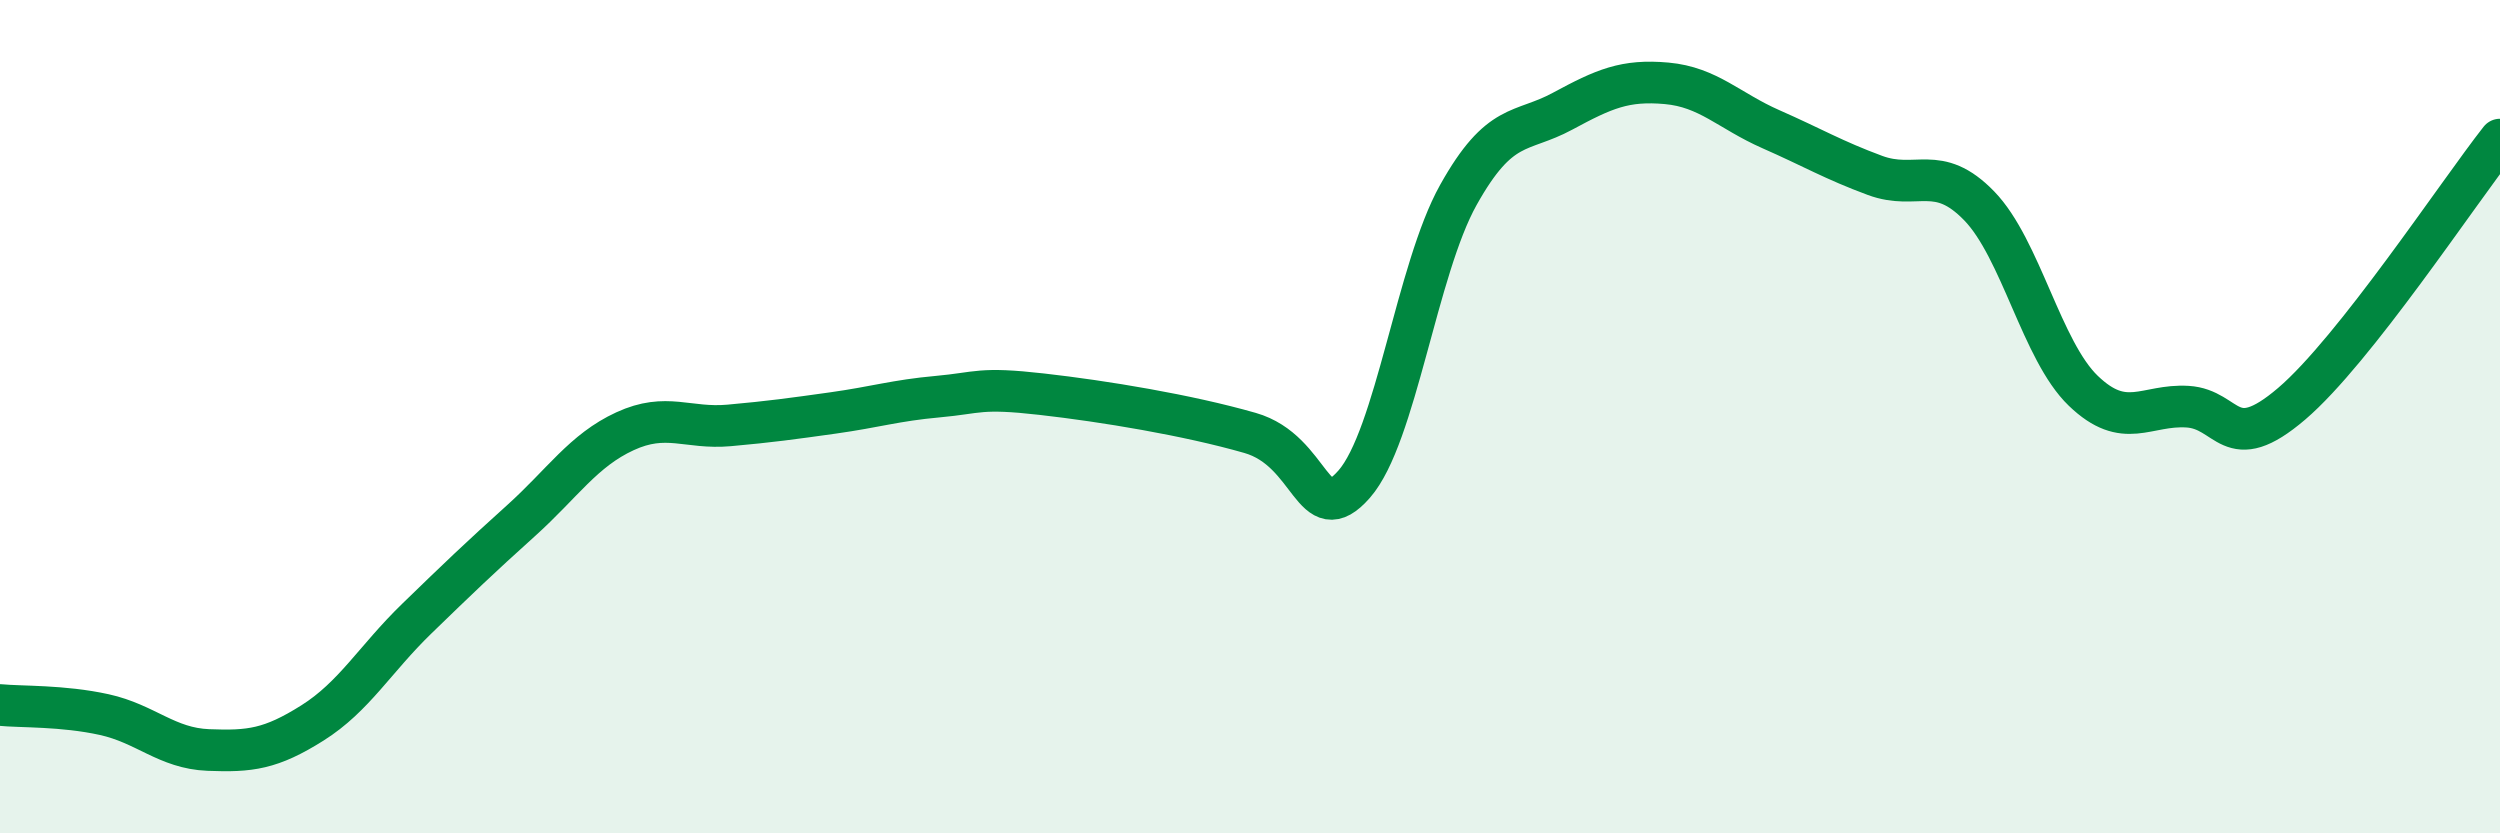
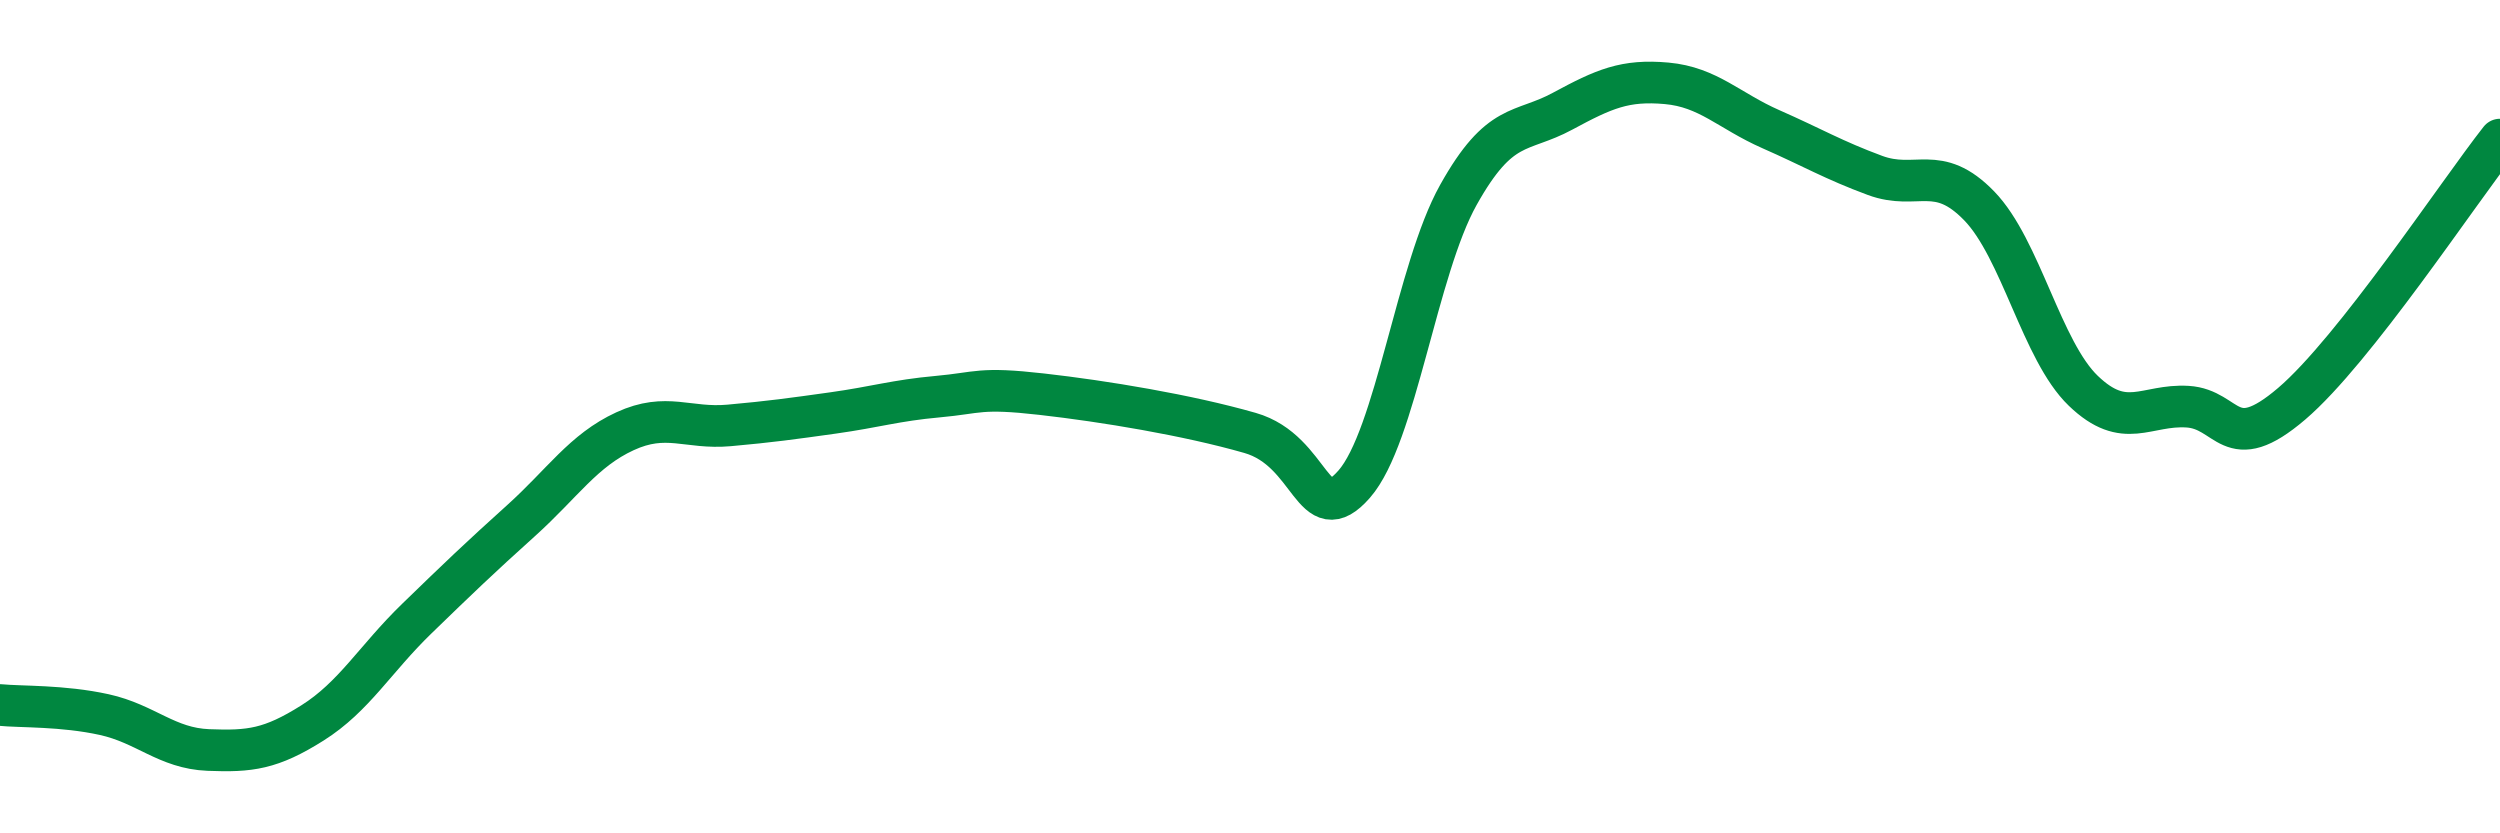
<svg xmlns="http://www.w3.org/2000/svg" width="60" height="20" viewBox="0 0 60 20">
-   <path d="M 0,16.92 C 0.5,16.97 1.5,16.93 2.5,17.15 C 3.5,17.37 4,17.96 5,18 C 6,18.04 6.5,17.98 7.5,17.35 C 8.5,16.72 9,15.82 10,14.85 C 11,13.88 11.5,13.4 12.5,12.5 C 13.5,11.6 14,10.81 15,10.35 C 16,9.89 16.5,10.3 17.5,10.21 C 18.5,10.12 19,10.05 20,9.91 C 21,9.77 21.5,9.61 22.5,9.52 C 23.5,9.43 23.5,9.29 25,9.46 C 26.5,9.63 28.5,9.96 30,10.39 C 31.5,10.82 31.5,12.76 32.5,11.62 C 33.5,10.48 34,6.47 35,4.68 C 36,2.89 36.5,3.21 37.5,2.67 C 38.5,2.13 39,1.91 40,2 C 41,2.09 41.5,2.66 42.5,3.1 C 43.5,3.54 44,3.84 45,4.21 C 46,4.58 46.5,3.91 47.5,4.94 C 48.5,5.97 49,8.42 50,9.38 C 51,10.34 51.5,9.7 52.5,9.76 C 53.5,9.82 53.5,10.97 55,9.69 C 56.5,8.41 59,4.62 60,3.35L60 20L0 20Z" fill="#008740" opacity="0.1" stroke-linecap="round" stroke-linejoin="round" />
  <path d="M 0,16.92 C 0.5,16.97 1.5,16.93 2.5,17.15 C 3.5,17.37 4,17.96 5,18 C 6,18.04 6.5,17.98 7.5,17.35 C 8.5,16.72 9,15.82 10,14.85 C 11,13.88 11.5,13.4 12.5,12.5 C 13.5,11.6 14,10.81 15,10.35 C 16,9.89 16.5,10.3 17.5,10.21 C 18.5,10.12 19,10.05 20,9.91 C 21,9.77 21.5,9.61 22.5,9.52 C 23.5,9.43 23.5,9.29 25,9.46 C 26.5,9.63 28.5,9.96 30,10.39 C 31.5,10.82 31.5,12.76 32.5,11.62 C 33.5,10.48 34,6.47 35,4.68 C 36,2.89 36.5,3.21 37.5,2.67 C 38.5,2.13 39,1.91 40,2 C 41,2.09 41.5,2.66 42.5,3.1 C 43.5,3.54 44,3.84 45,4.21 C 46,4.58 46.5,3.91 47.5,4.94 C 48.5,5.97 49,8.42 50,9.38 C 51,10.34 51.5,9.7 52.5,9.76 C 53.5,9.82 53.5,10.97 55,9.69 C 56.5,8.41 59,4.62 60,3.35" stroke="#008740" stroke-width="1" fill="none" stroke-linecap="round" stroke-linejoin="round" />
</svg>